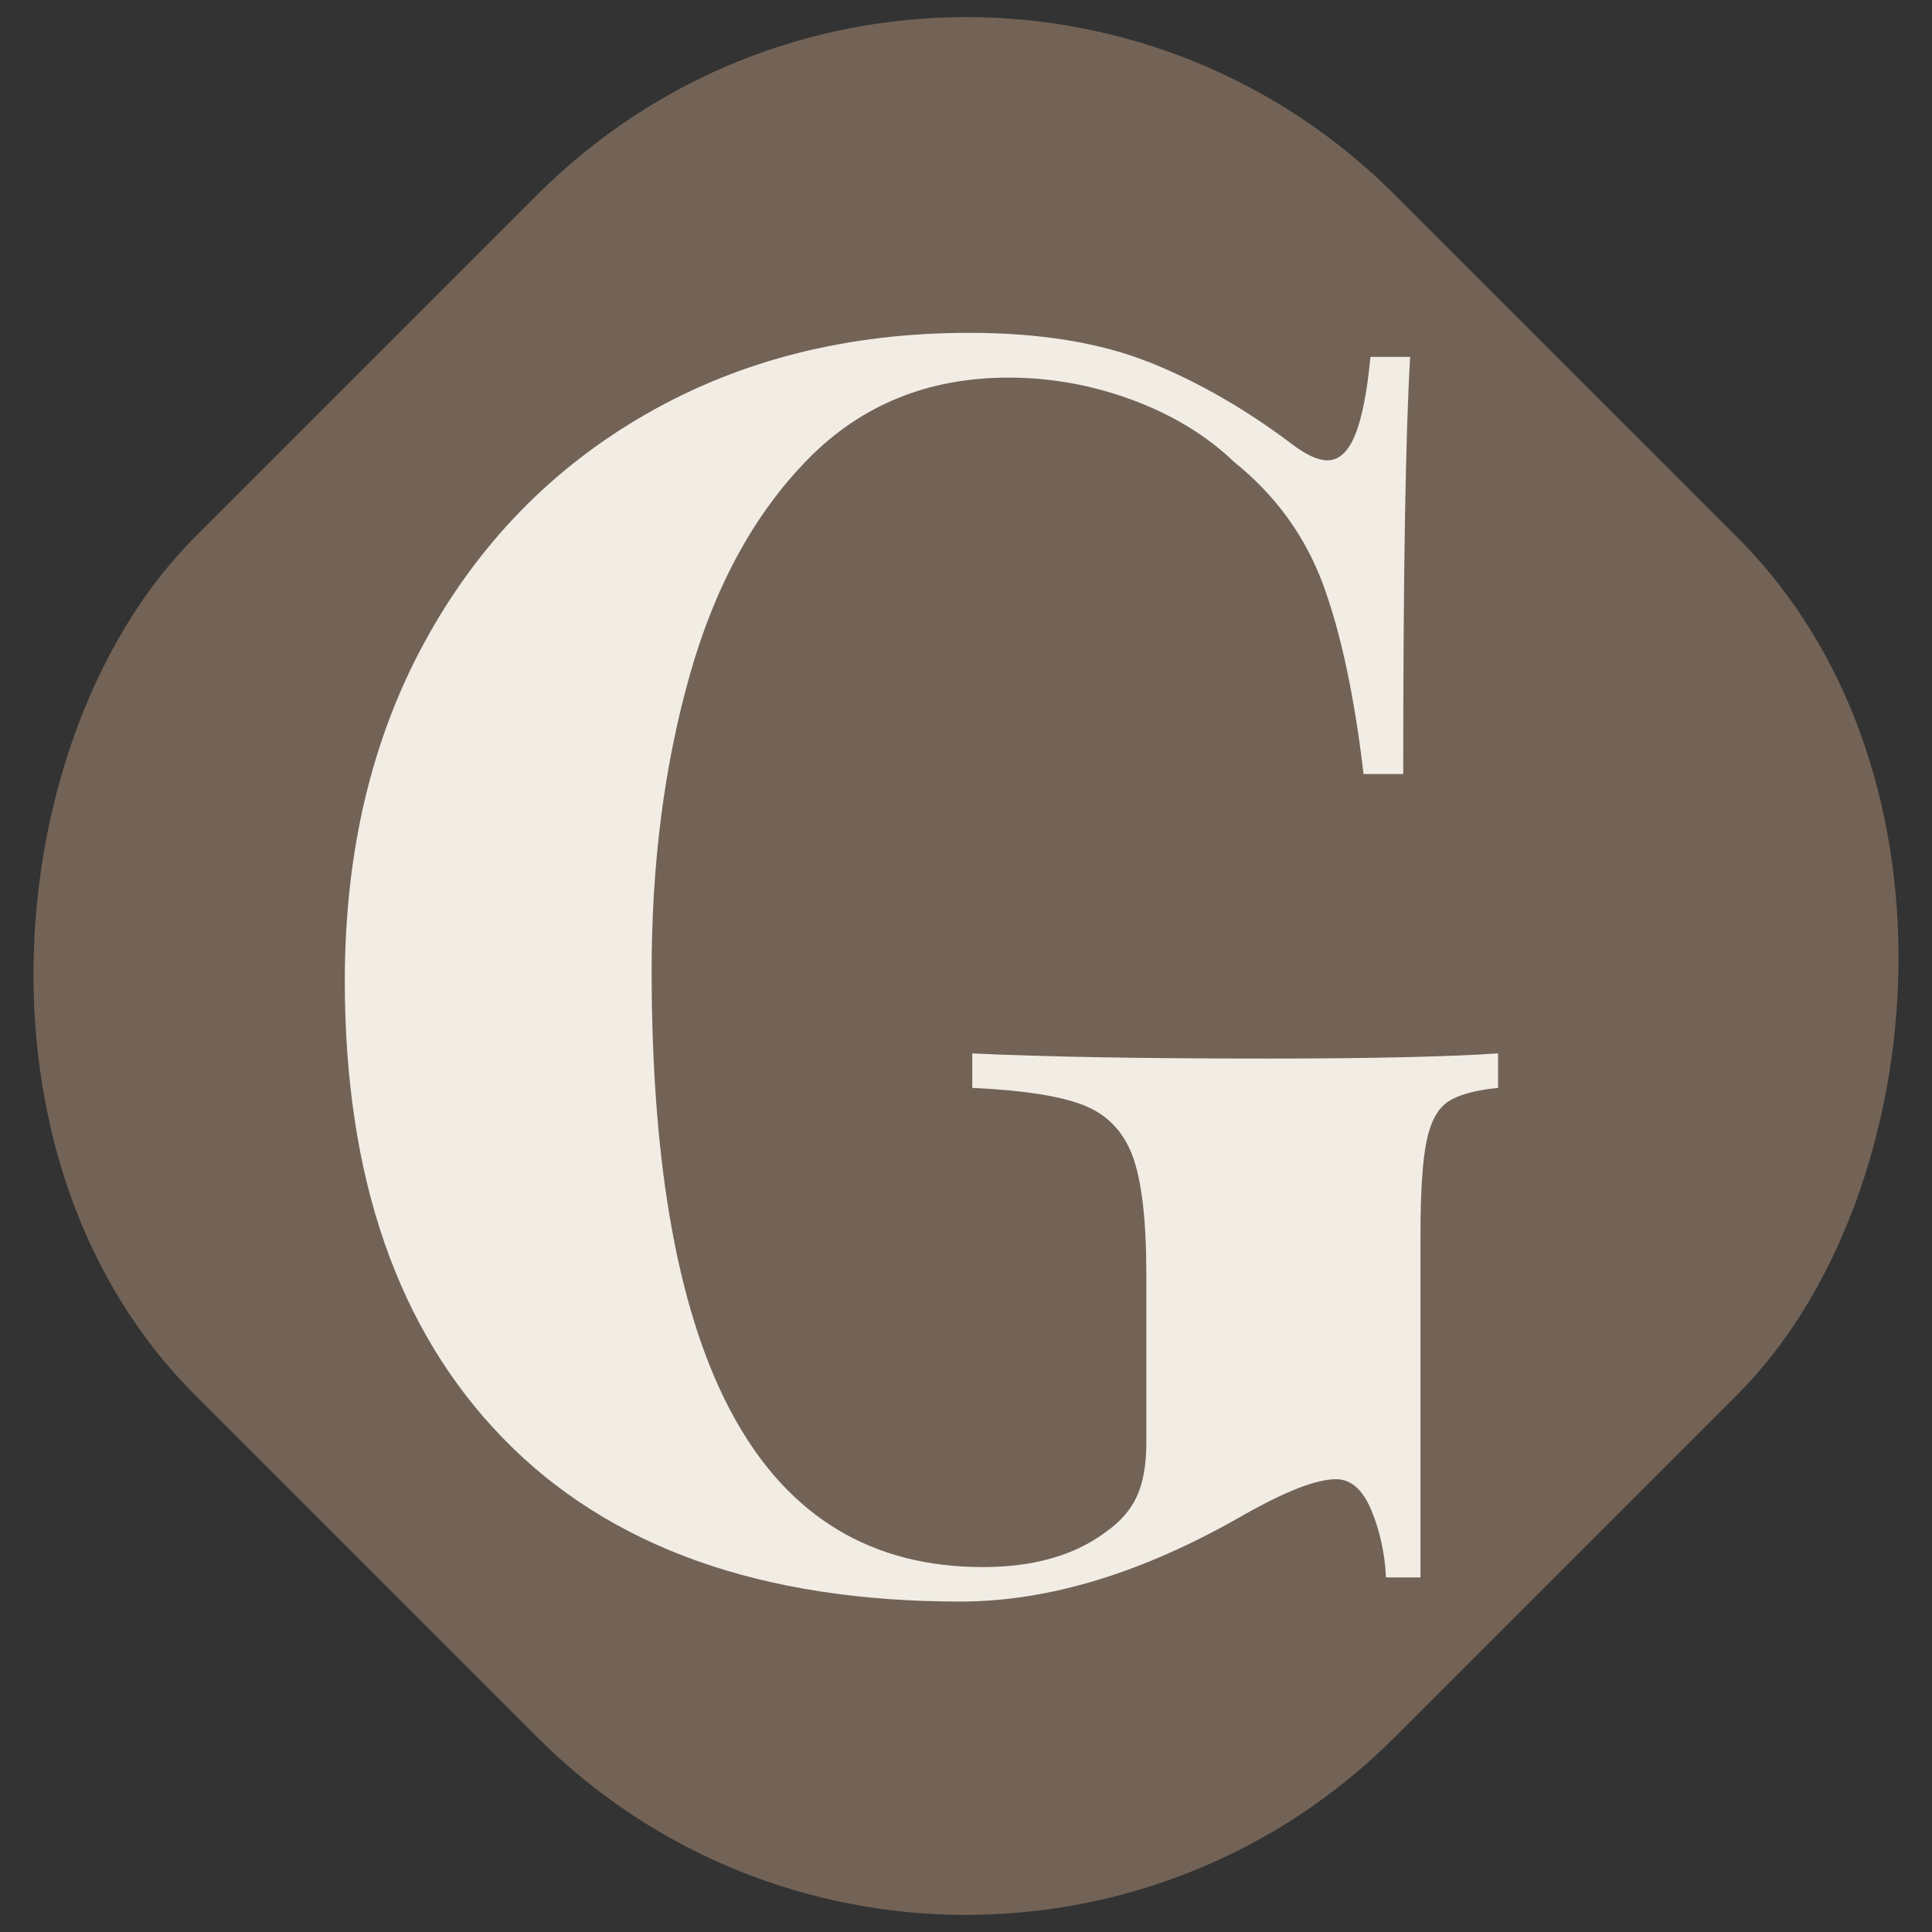
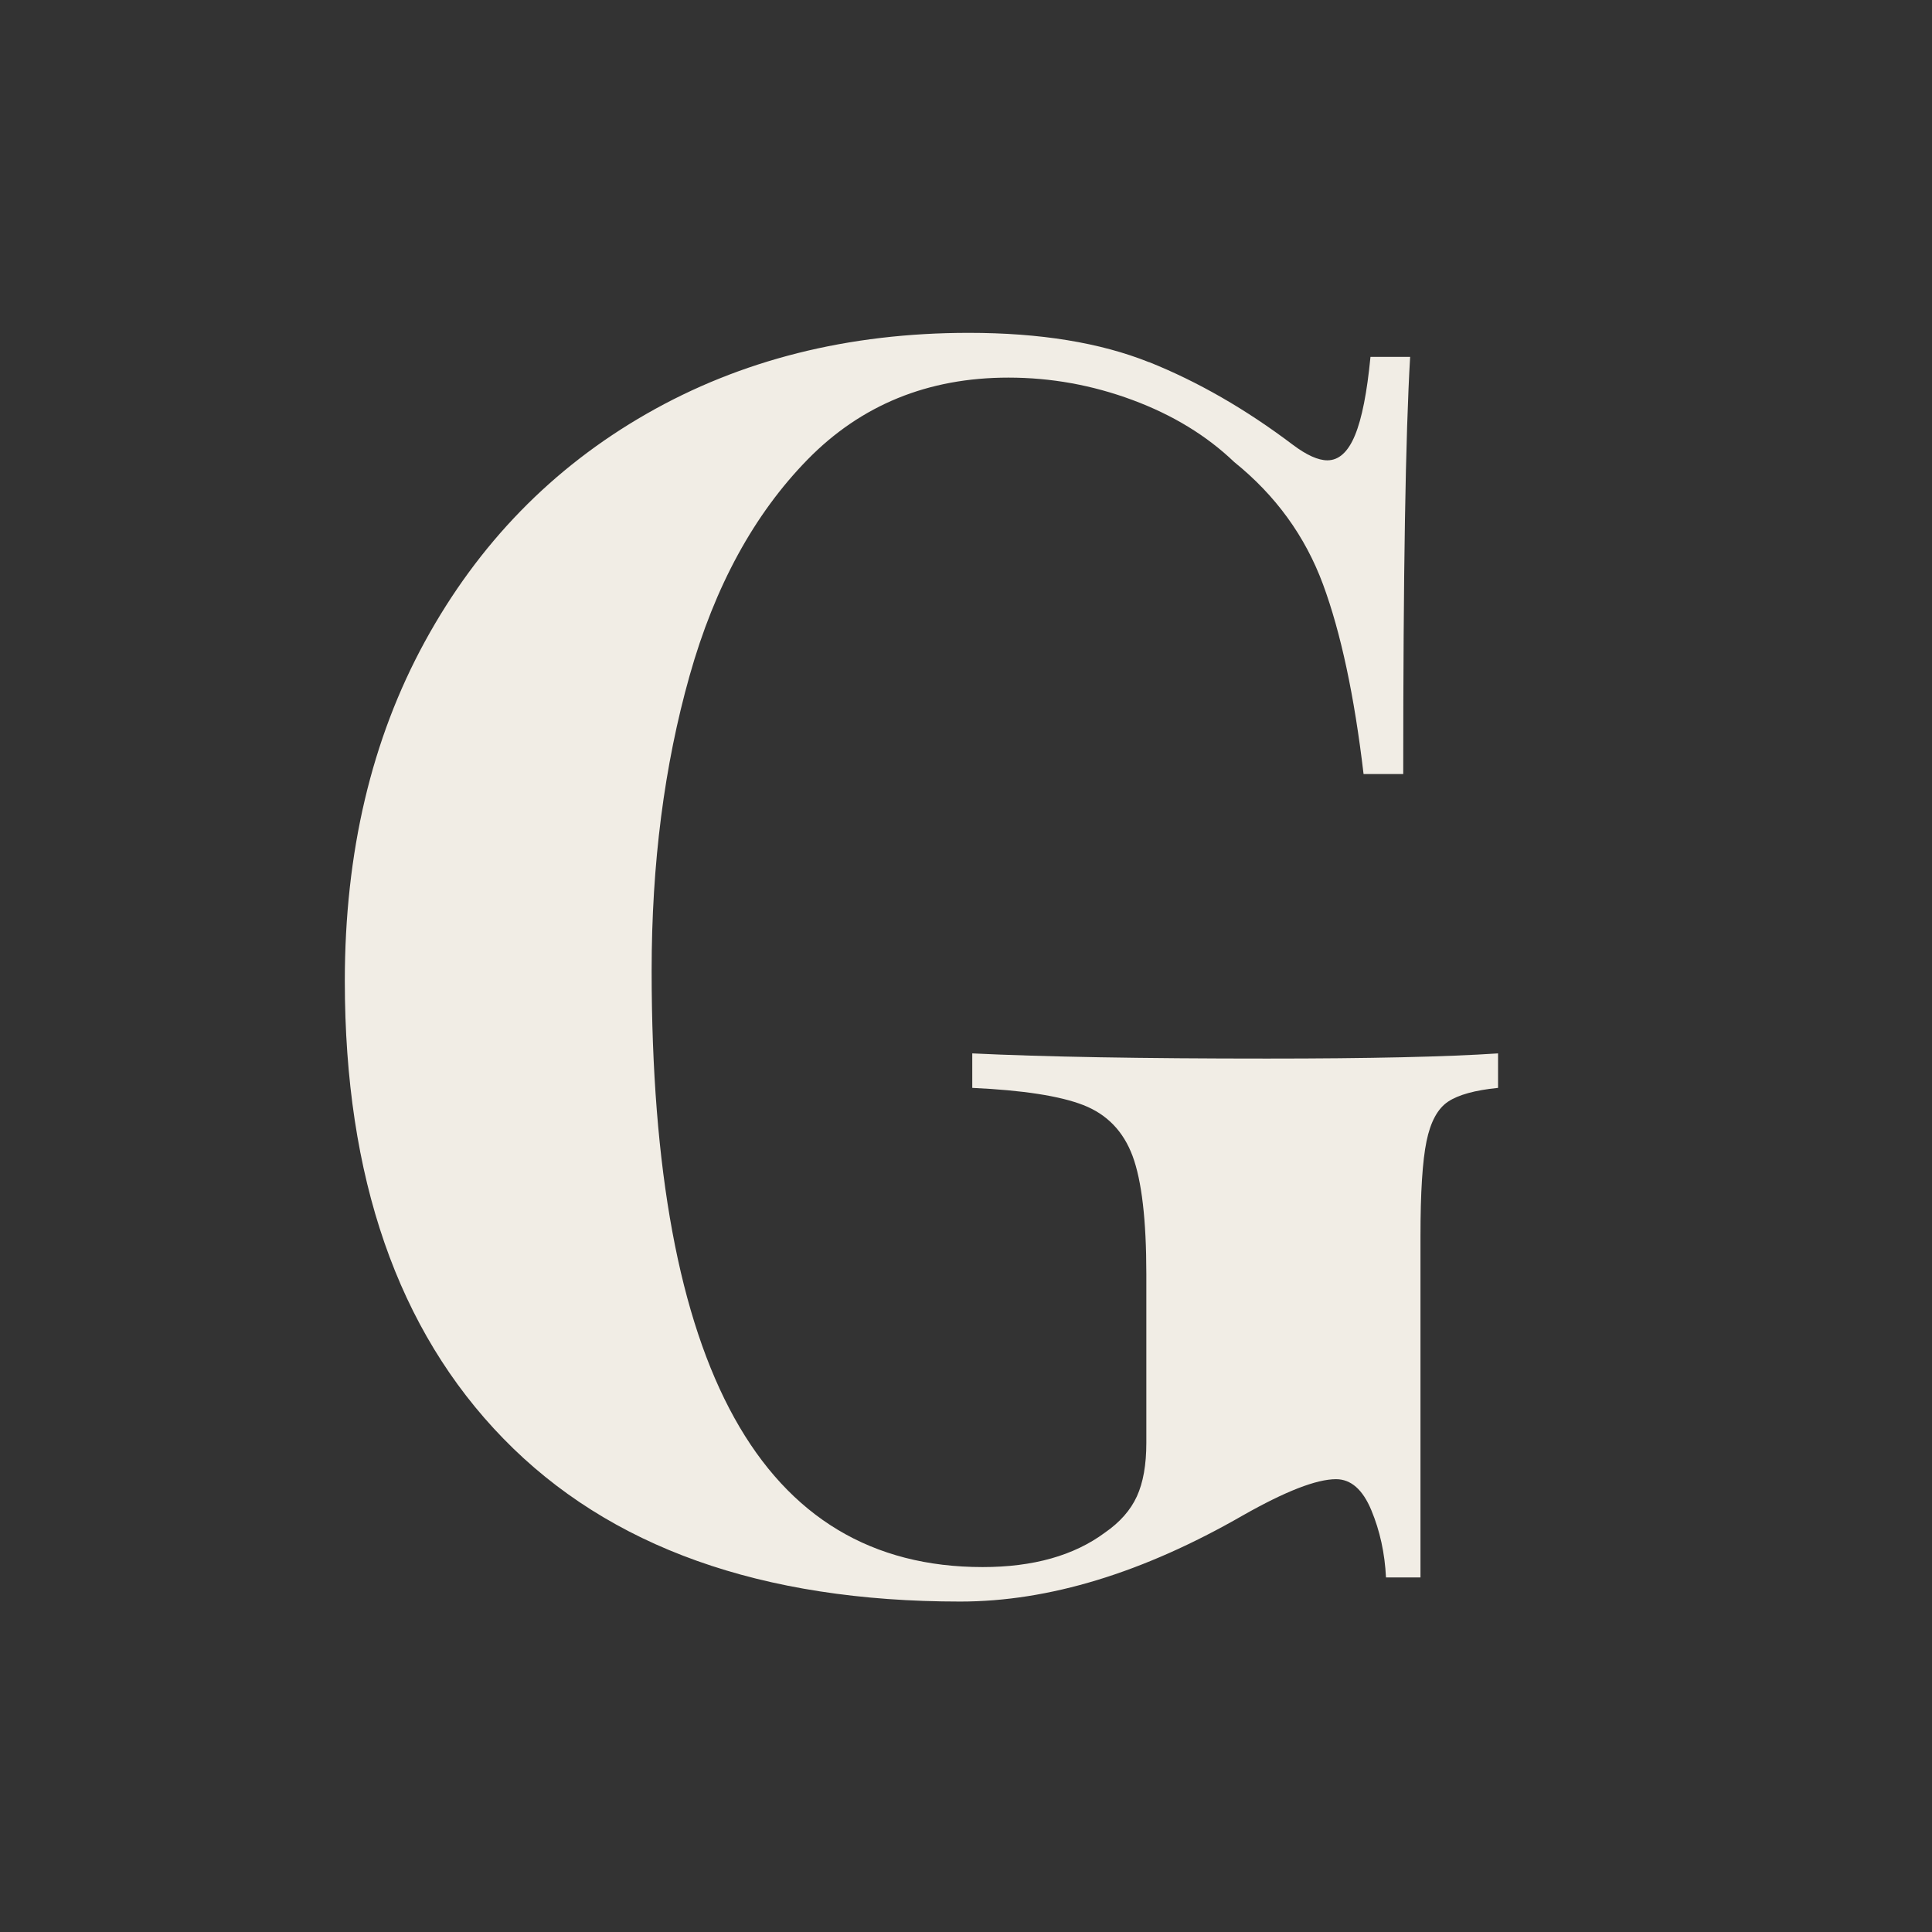
<svg xmlns="http://www.w3.org/2000/svg" id="katman_1" viewBox="0 0 512 512">
  <rect x="0" y="0" width="512" height="512" fill="#333333" stroke="none" />
  <defs>
    <style> .cls-1 { fill: #f1ede5; } .cls-2 { fill: #736357; } </style>
  </defs>
-   <rect class="cls-2" x="31.14" y="31.14" width="449.72" height="449.72" rx="160.63" ry="160.63" transform="translate(256 -106.04) rotate(45)" />
  <path class="cls-1" d="M304.49,95.95c12.94,5.18,25.65,12.49,38.14,21.93,3.65,2.74,6.7,4.11,9.14,4.11,3.04,0,5.48-2.21,7.31-6.63,1.83-4.41,3.2-11.34,4.11-20.78h10.51c-1.22,20.71-1.83,57.56-1.83,110.55h-10.51c-2.44-20.71-6.02-37.46-10.74-50.25-4.73-12.79-12.56-23.59-23.53-32.43-7.31-7-16.29-12.48-26.95-16.44-10.67-3.96-21.63-5.94-32.89-5.94-21.32,0-39.06,7.24-53.22,21.7-14.16,14.47-24.6,33.57-31.29,57.33-6.7,23.75-10.05,49.79-10.05,78.12,0,105.38,29.23,158.07,87.71,158.07,13.4,0,24.21-3.04,32.43-9.14,3.96-2.74,6.77-5.93,8.45-9.59,1.67-3.65,2.51-8.37,2.51-14.16v-44.77c0-14.31-1.22-24.74-3.65-31.29-2.44-6.54-6.78-11.03-13.02-13.47-6.24-2.44-16.07-3.95-29.46-4.57v-9.14c18.88.91,44.92,1.37,78.12,1.37,27.1,0,47.51-.46,61.22-1.37v9.14c-6.1.61-10.51,1.83-13.25,3.65-2.74,1.83-4.65,5.33-5.71,10.51-1.07,5.18-1.6,13.56-1.6,25.13v90.45h-9.14c-.31-6.39-1.6-12.33-3.88-17.81-2.28-5.49-5.41-8.23-9.36-8.23-5.18,0-13.41,3.2-24.67,9.59-26.5,15.24-51.47,22.84-74.92,22.84-52.69,0-93.04-14.39-121.06-43.17-28.02-28.78-42.03-69.21-42.03-121.29,0-34.1,7.08-64.1,21.24-89.99,14.16-25.89,33.73-45.99,58.7-60.3,24.97-14.31,53.45-21.47,85.43-21.47,18.88,0,34.79,2.59,47.74,7.77Z" />
</svg>